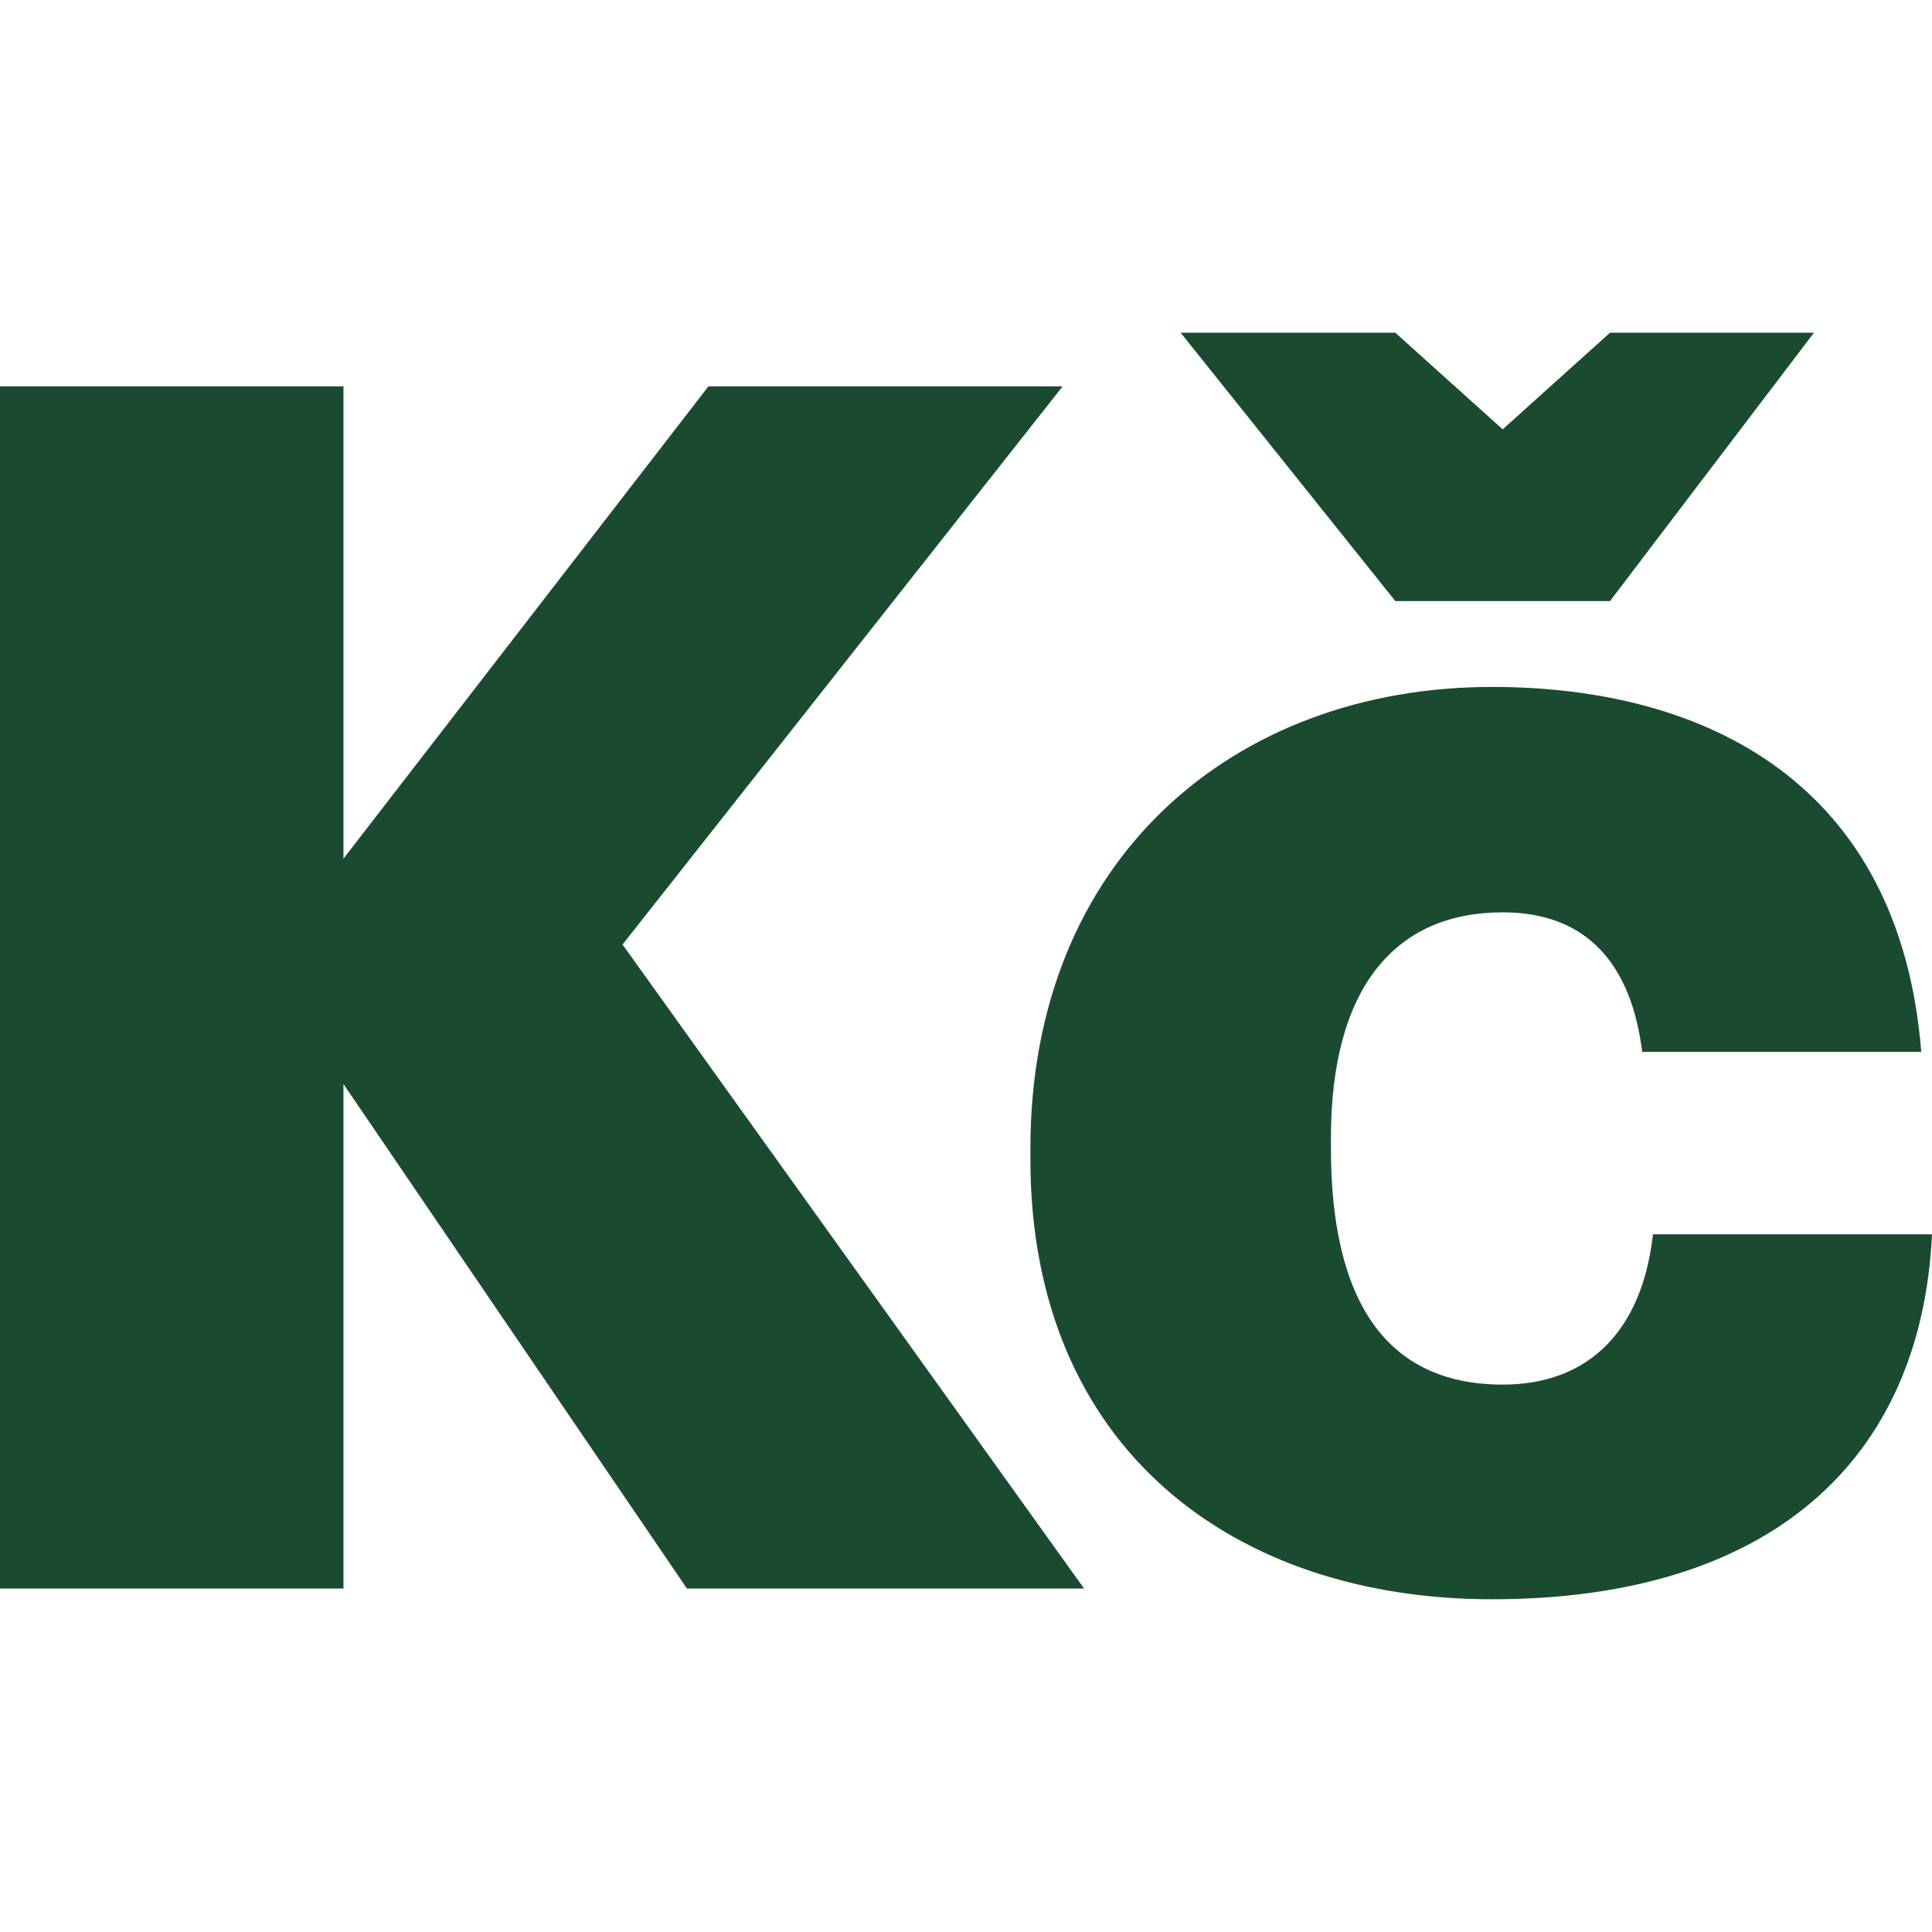
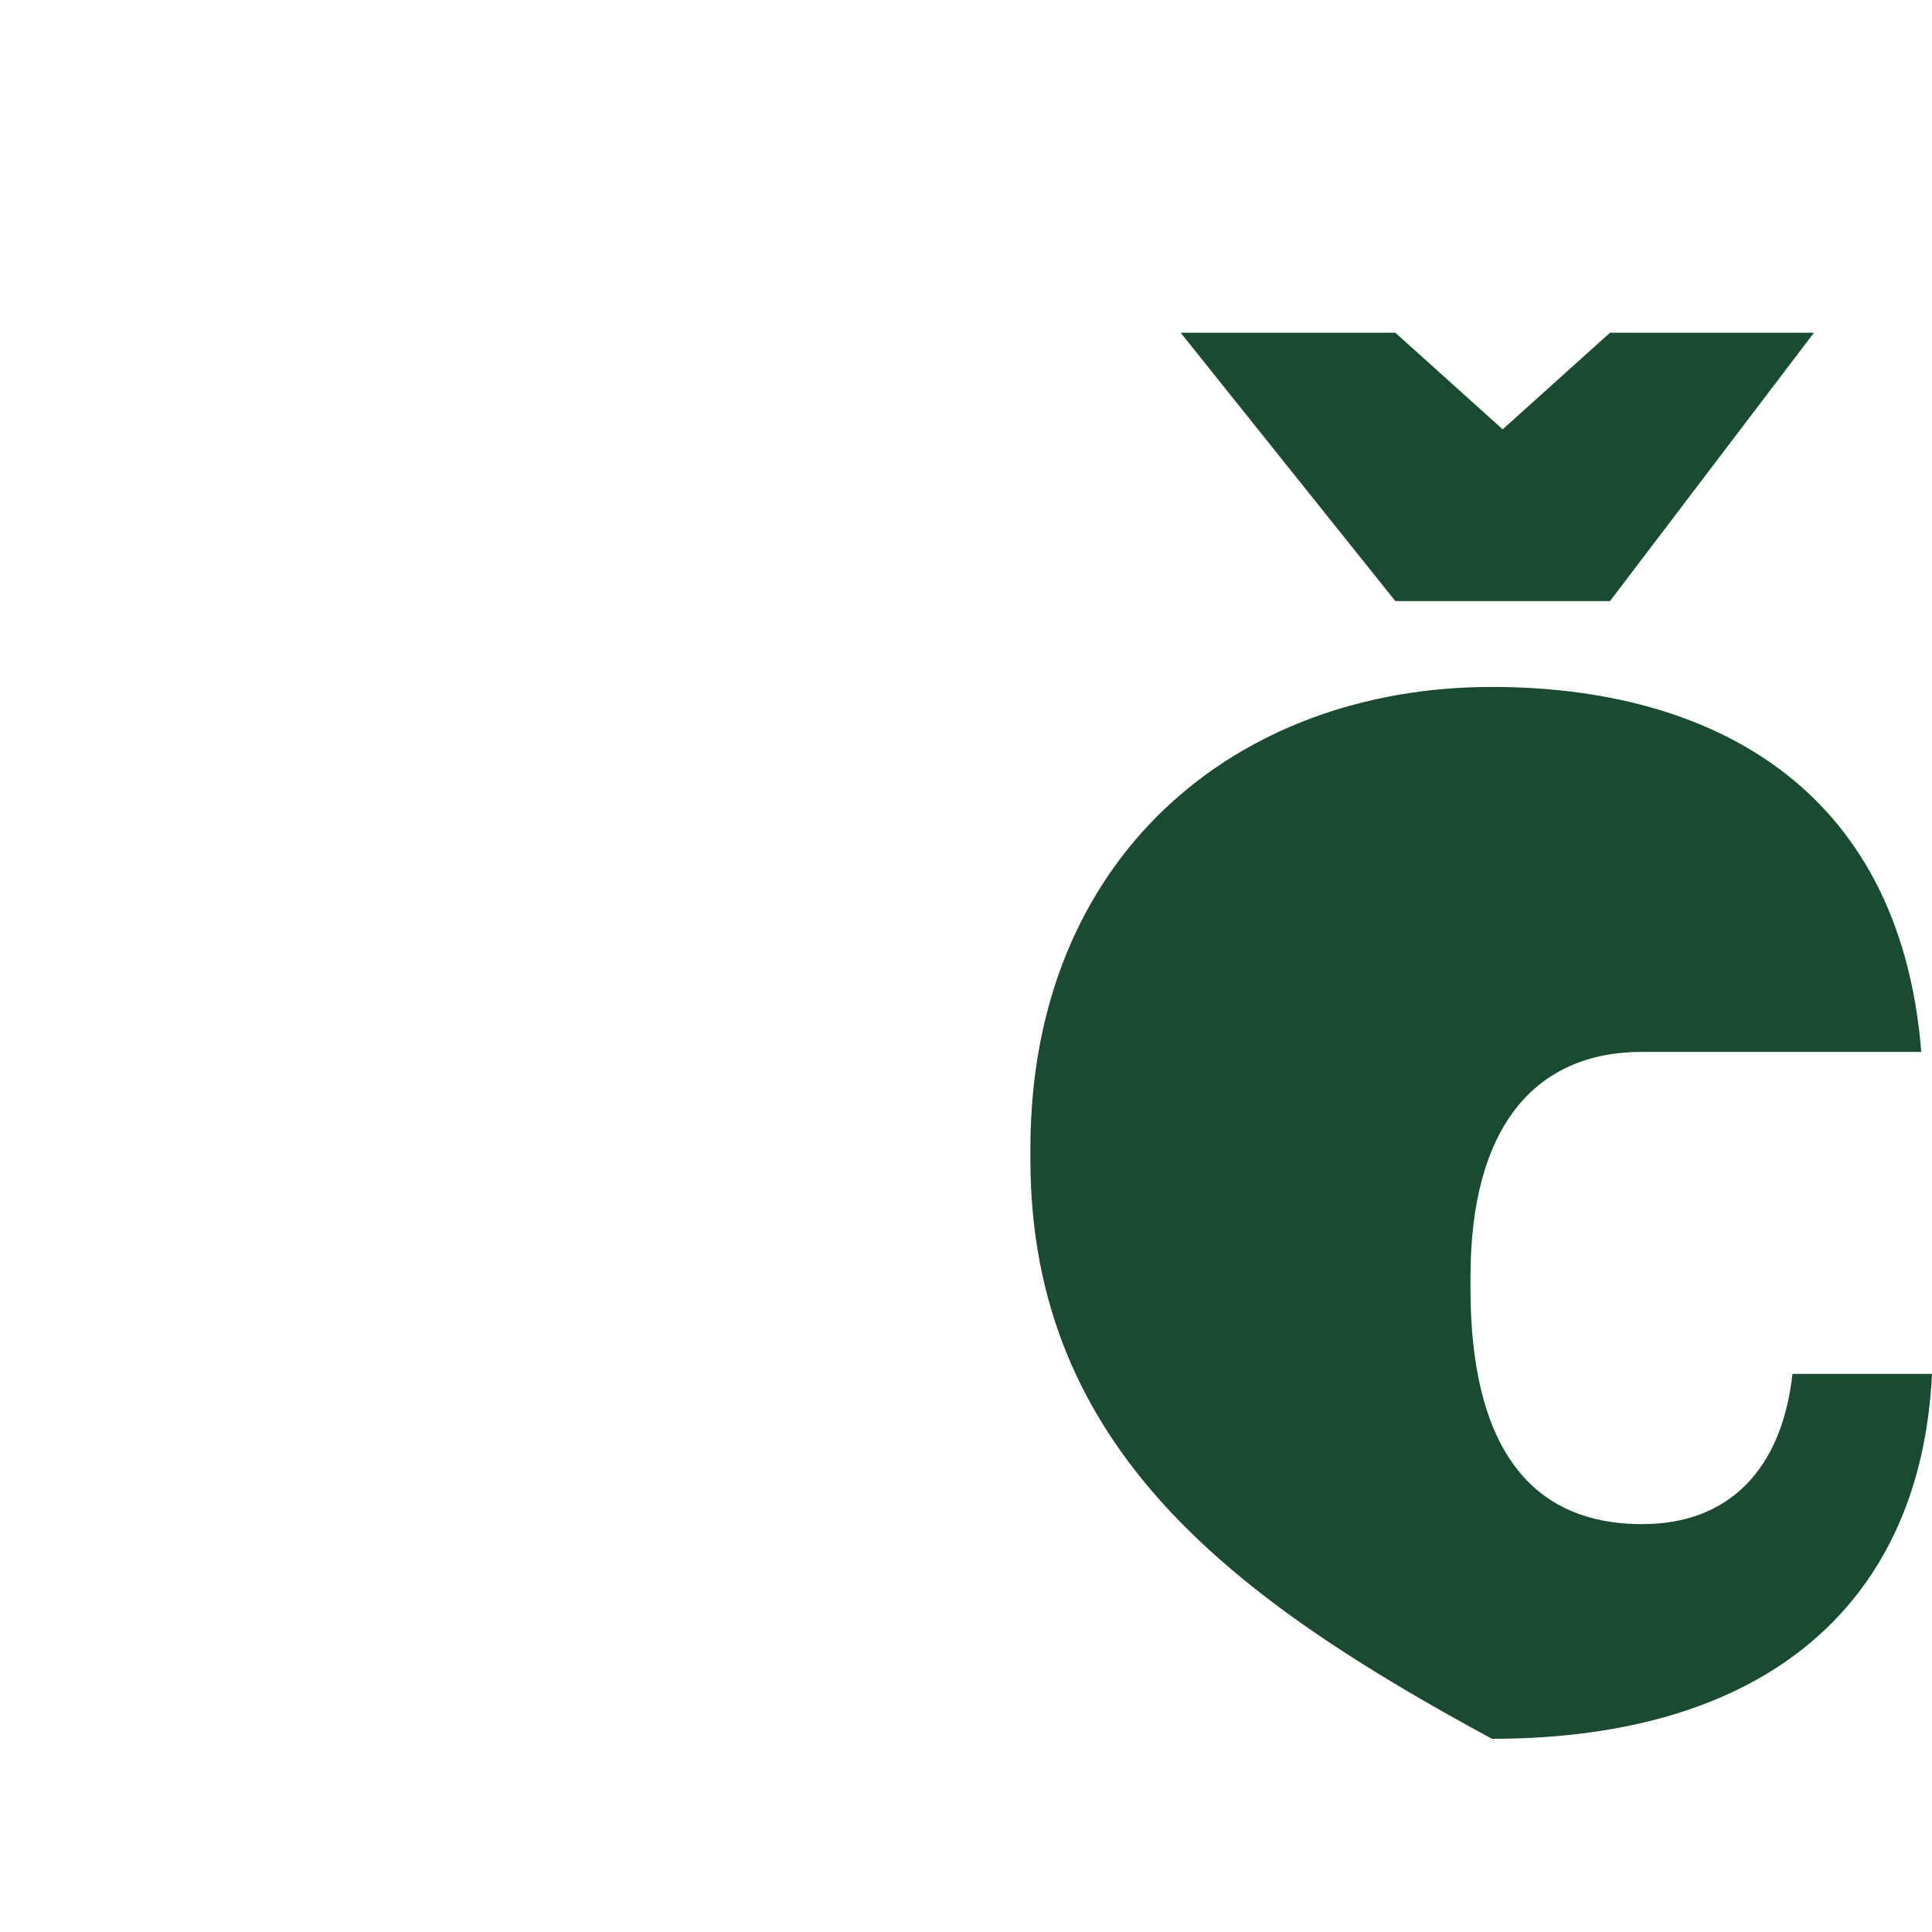
<svg xmlns="http://www.w3.org/2000/svg" version="1.1" id="Layer_1" x="0px" y="0px" viewBox="0 0 18 18" style="enable-background:new 0 0 18 18;" xml:space="preserve">
  <style type="text/css">
	.st0{fill:#1A4B30;}
</style>
  <g>
-     <path class="st0" d="M3.2,10.1v4.7H0V3.6h3.2V8l3.4-4.4h3.3L5.8,8.8l4.3,6H6.4L3.2,10.1z" />
-     <path class="st0" d="M9.6,10.8v-0.1c0-2.7,1.9-4.3,4.3-4.3c2,0,3.8,0.9,4,3.4h-2.6C15.2,9,14.8,8.5,14,8.5c-1,0-1.6,0.7-1.6,2.1   v0.1c0,1.4,0.5,2.2,1.6,2.2c0.8,0,1.3-0.5,1.4-1.4H18c-0.1,2.1-1.5,3.4-4.1,3.4C11.5,14.9,9.6,13.5,9.6,10.8z M11,3.1H13l1,0.9   l1-0.9h1.9l-1.9,2.5h-2L11,3.1z" />
+     <path class="st0" d="M9.6,10.8v-0.1c0-2.7,1.9-4.3,4.3-4.3c2,0,3.8,0.9,4,3.4h-2.6c-1,0-1.6,0.7-1.6,2.1   v0.1c0,1.4,0.5,2.2,1.6,2.2c0.8,0,1.3-0.5,1.4-1.4H18c-0.1,2.1-1.5,3.4-4.1,3.4C11.5,14.9,9.6,13.5,9.6,10.8z M11,3.1H13l1,0.9   l1-0.9h1.9l-1.9,2.5h-2L11,3.1z" />
  </g>
</svg>